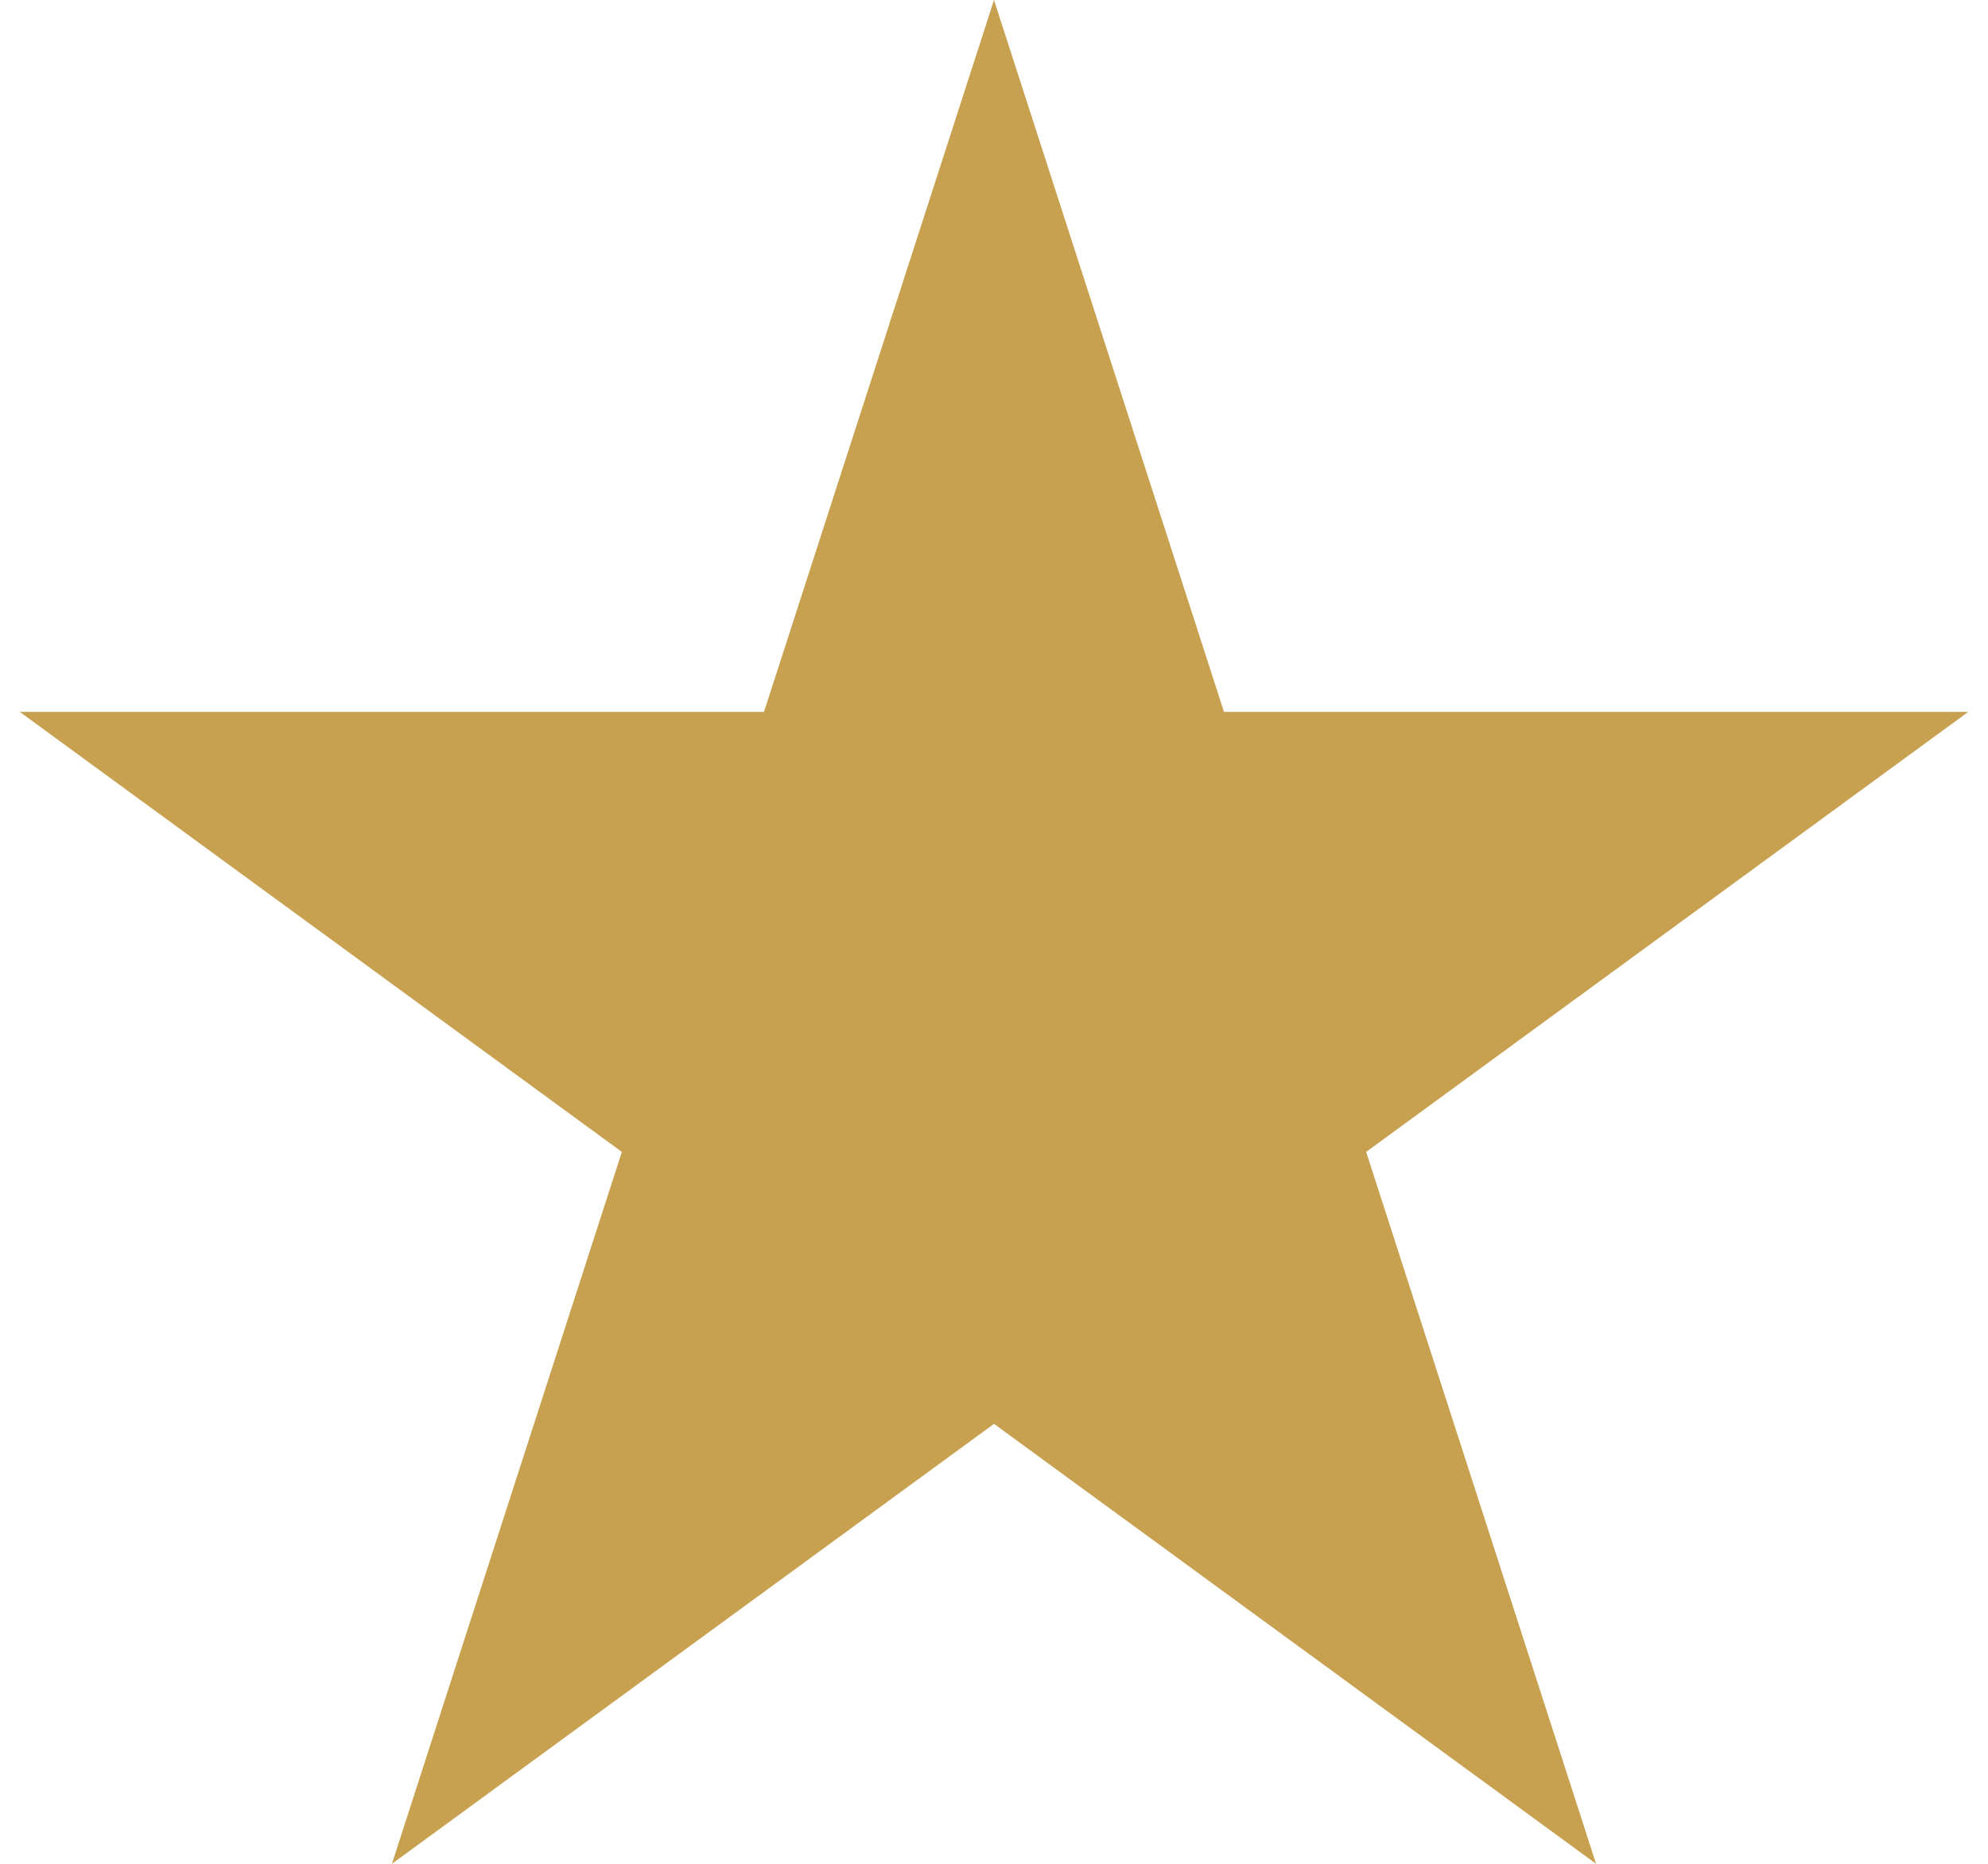
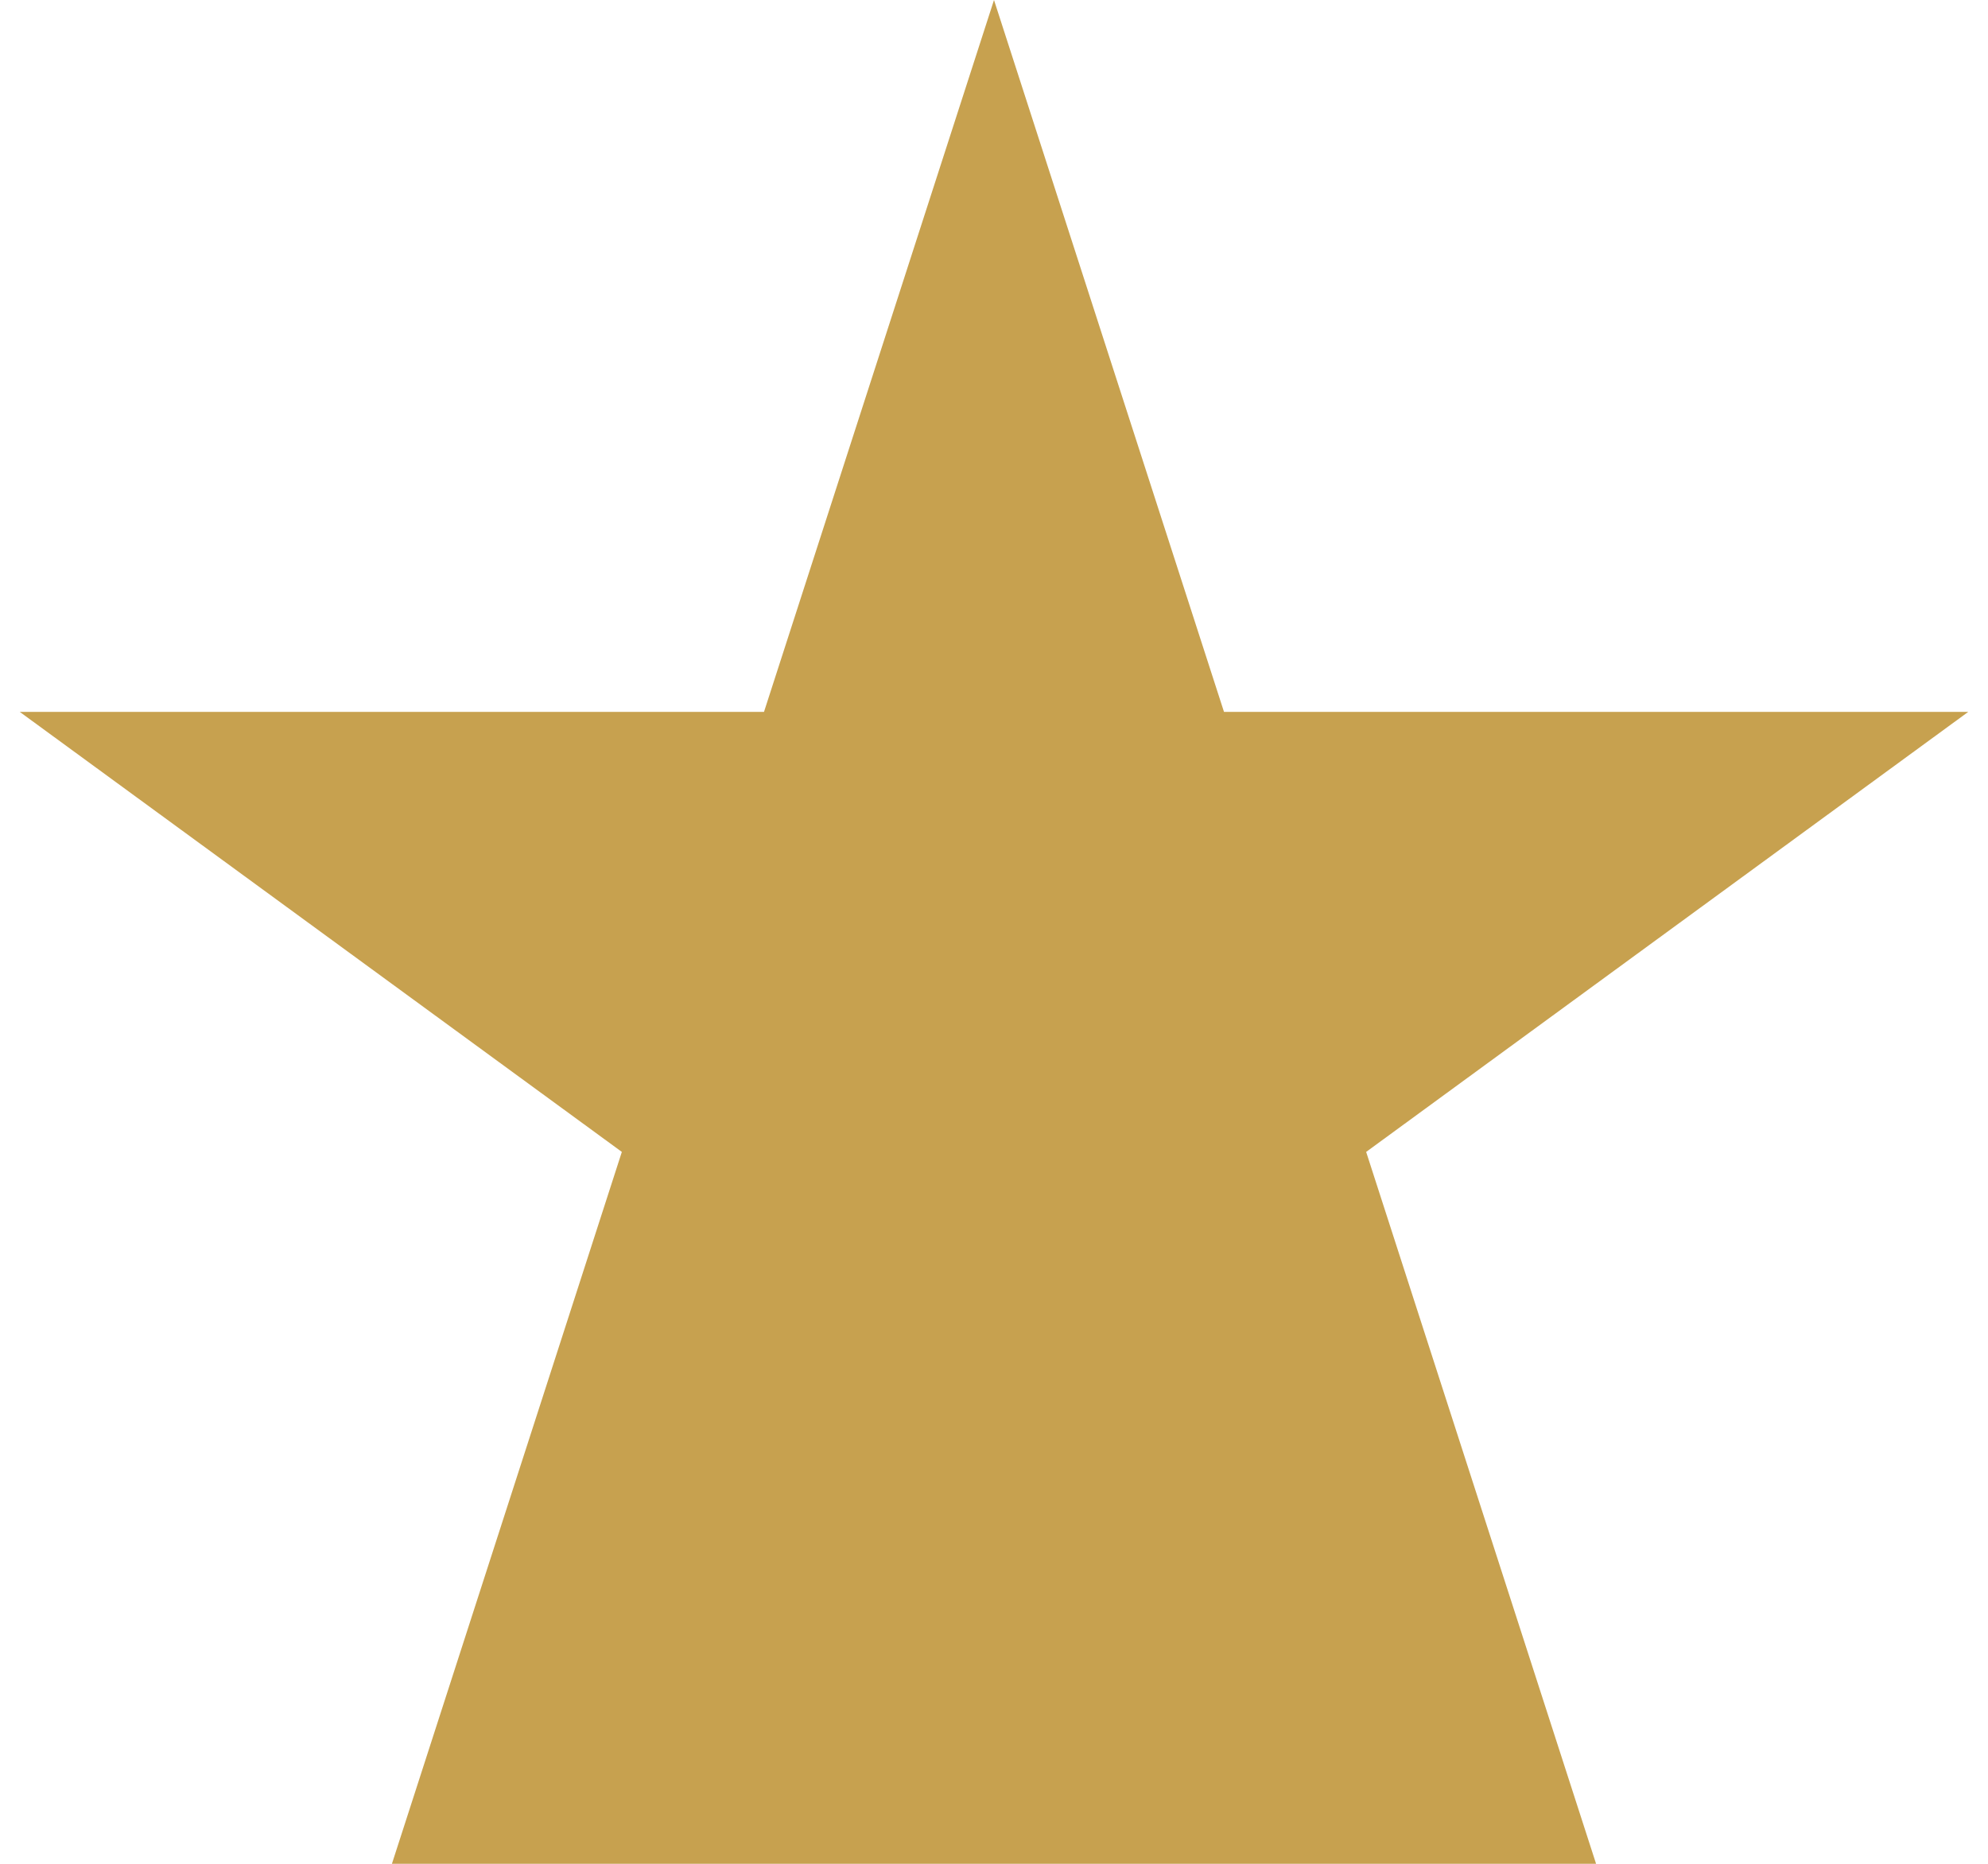
<svg xmlns="http://www.w3.org/2000/svg" width="16" height="15" viewBox="0 0 23 22">
-   <path fill="#c7a14f" d="M15.893 13.597L23 8.403h-8.785L11.5 0 8.785 8.403H0l7.107 5.194L4.393 22l7.107-5.193L18.607 22z" />
+   <path fill="#c7a14f" d="M15.893 13.597L23 8.403h-8.785L11.5 0 8.785 8.403H0l7.107 5.194L4.393 22L18.607 22z" />
</svg>